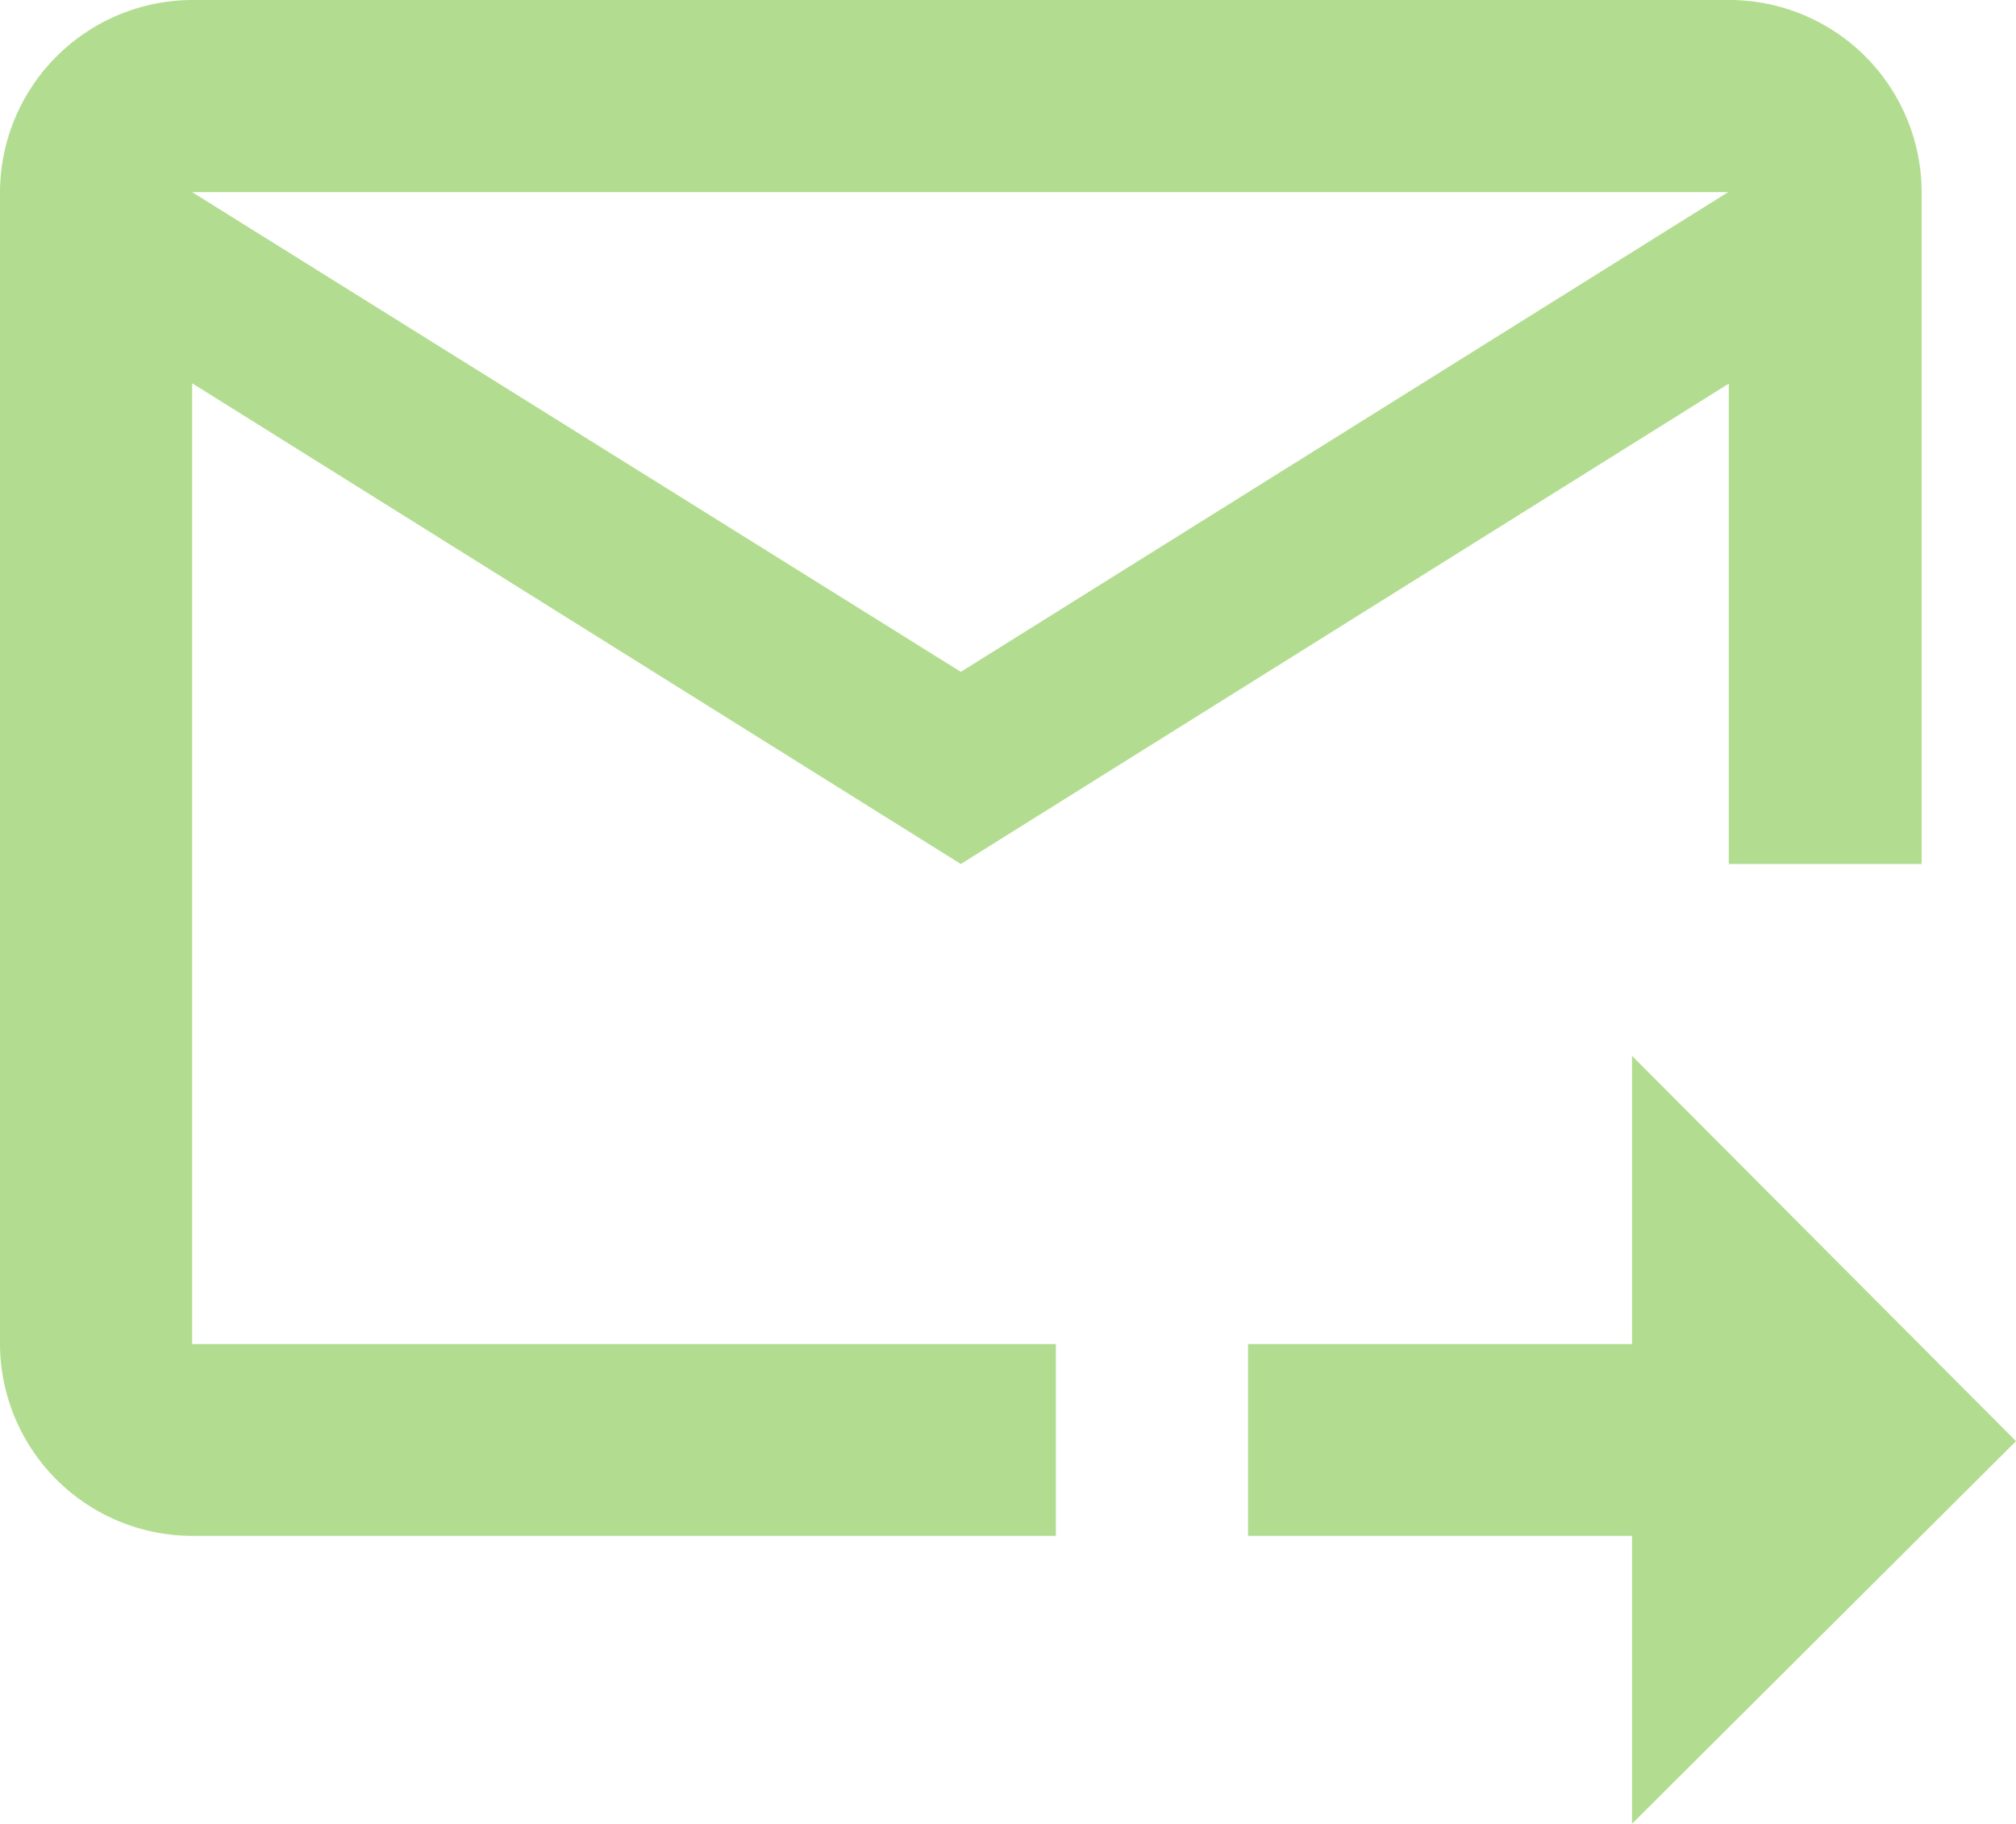
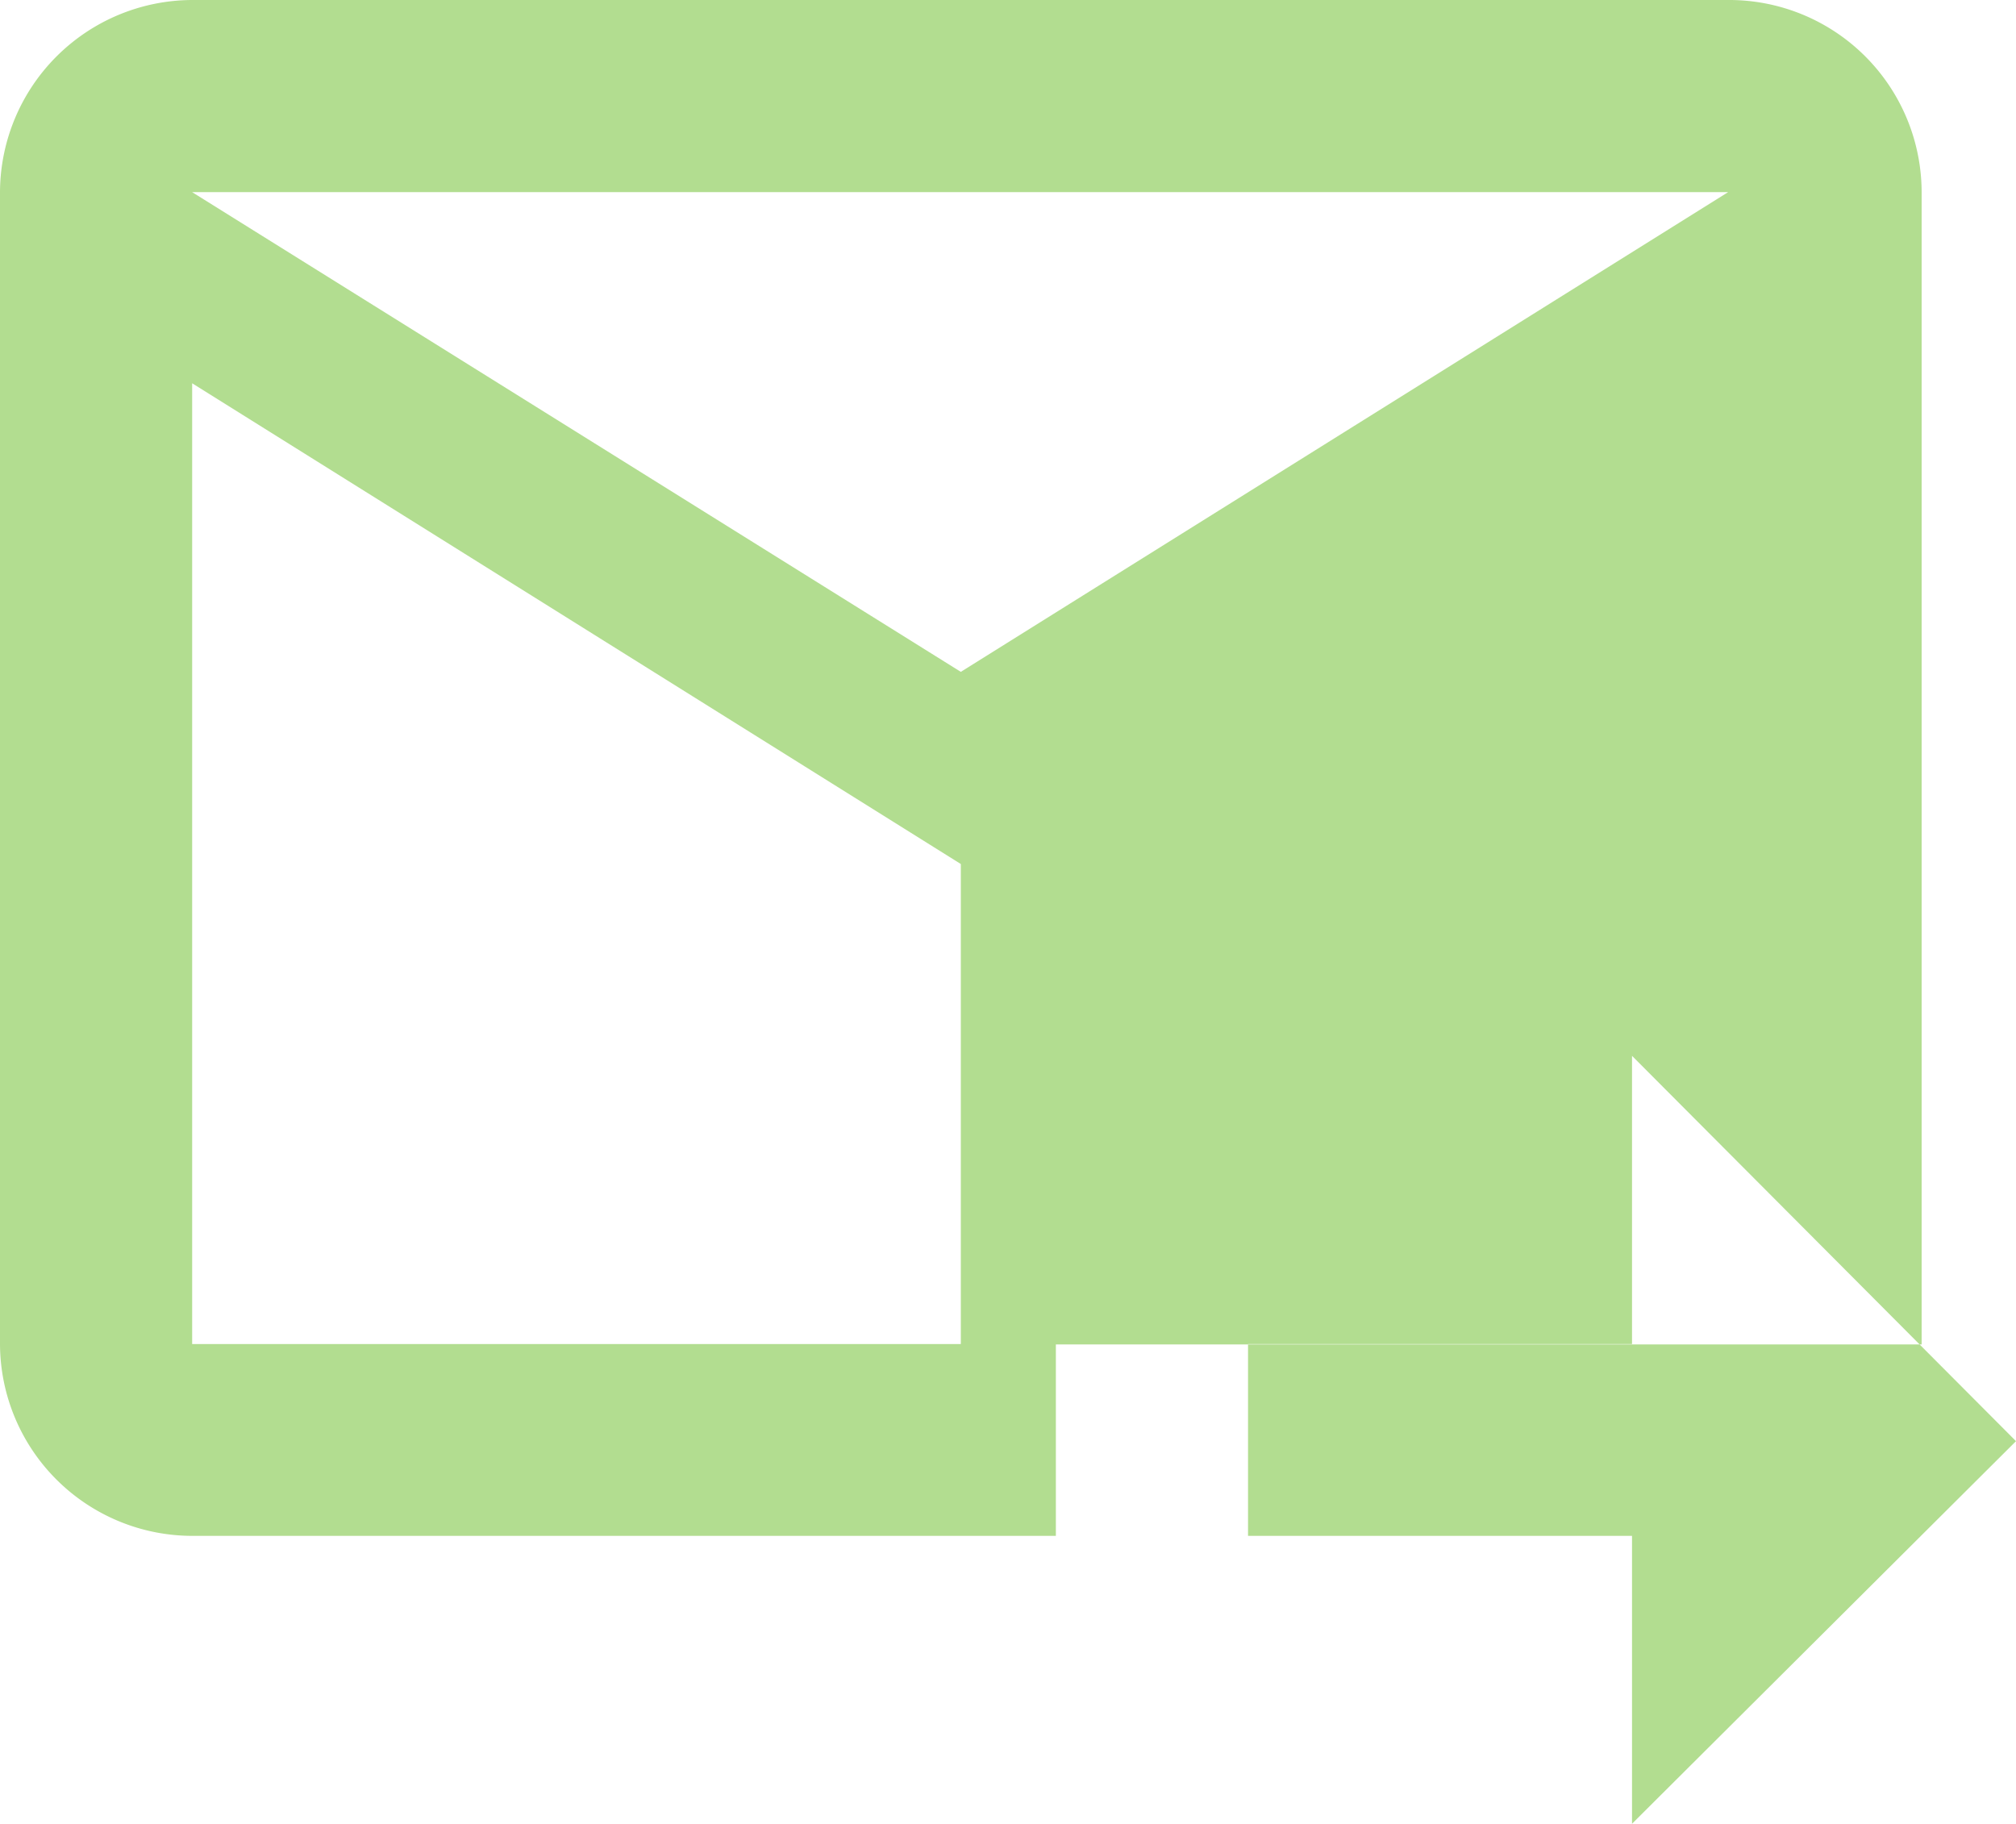
<svg xmlns="http://www.w3.org/2000/svg" viewBox="0 0 58.75 53.15">
  <defs>
    <style>.cls-1{fill:#b2dd90;}</style>
  </defs>
  <g id="Camada_2" data-name="Camada 2">
    <g id="Camada_1-2" data-name="Camada 1">
-       <path class="cls-1" d="M50.36,0H5.6A5.62,5.62,0,0,0,0,5.6V39.17a5.61,5.61,0,0,0,5.6,5.59H30.77V39.17H5.6v-28L28,25.18l22.38-14v14H56V5.6A5.61,5.61,0,0,0,50.36,0ZM28,19.58,5.6,5.6H50.36ZM47.56,30.77,58.75,42,47.56,53.15V44.76H36.37V39.17H47.56Z" />
+       <path class="cls-1" d="M50.36,0H5.6A5.62,5.62,0,0,0,0,5.6V39.17a5.61,5.61,0,0,0,5.6,5.59H30.77V39.17H5.6v-28L28,25.18v14H56V5.6A5.61,5.61,0,0,0,50.36,0ZM28,19.58,5.6,5.6H50.36ZM47.56,30.77,58.75,42,47.56,53.15V44.76H36.37V39.17H47.56Z" />
    </g>
  </g>
</svg>